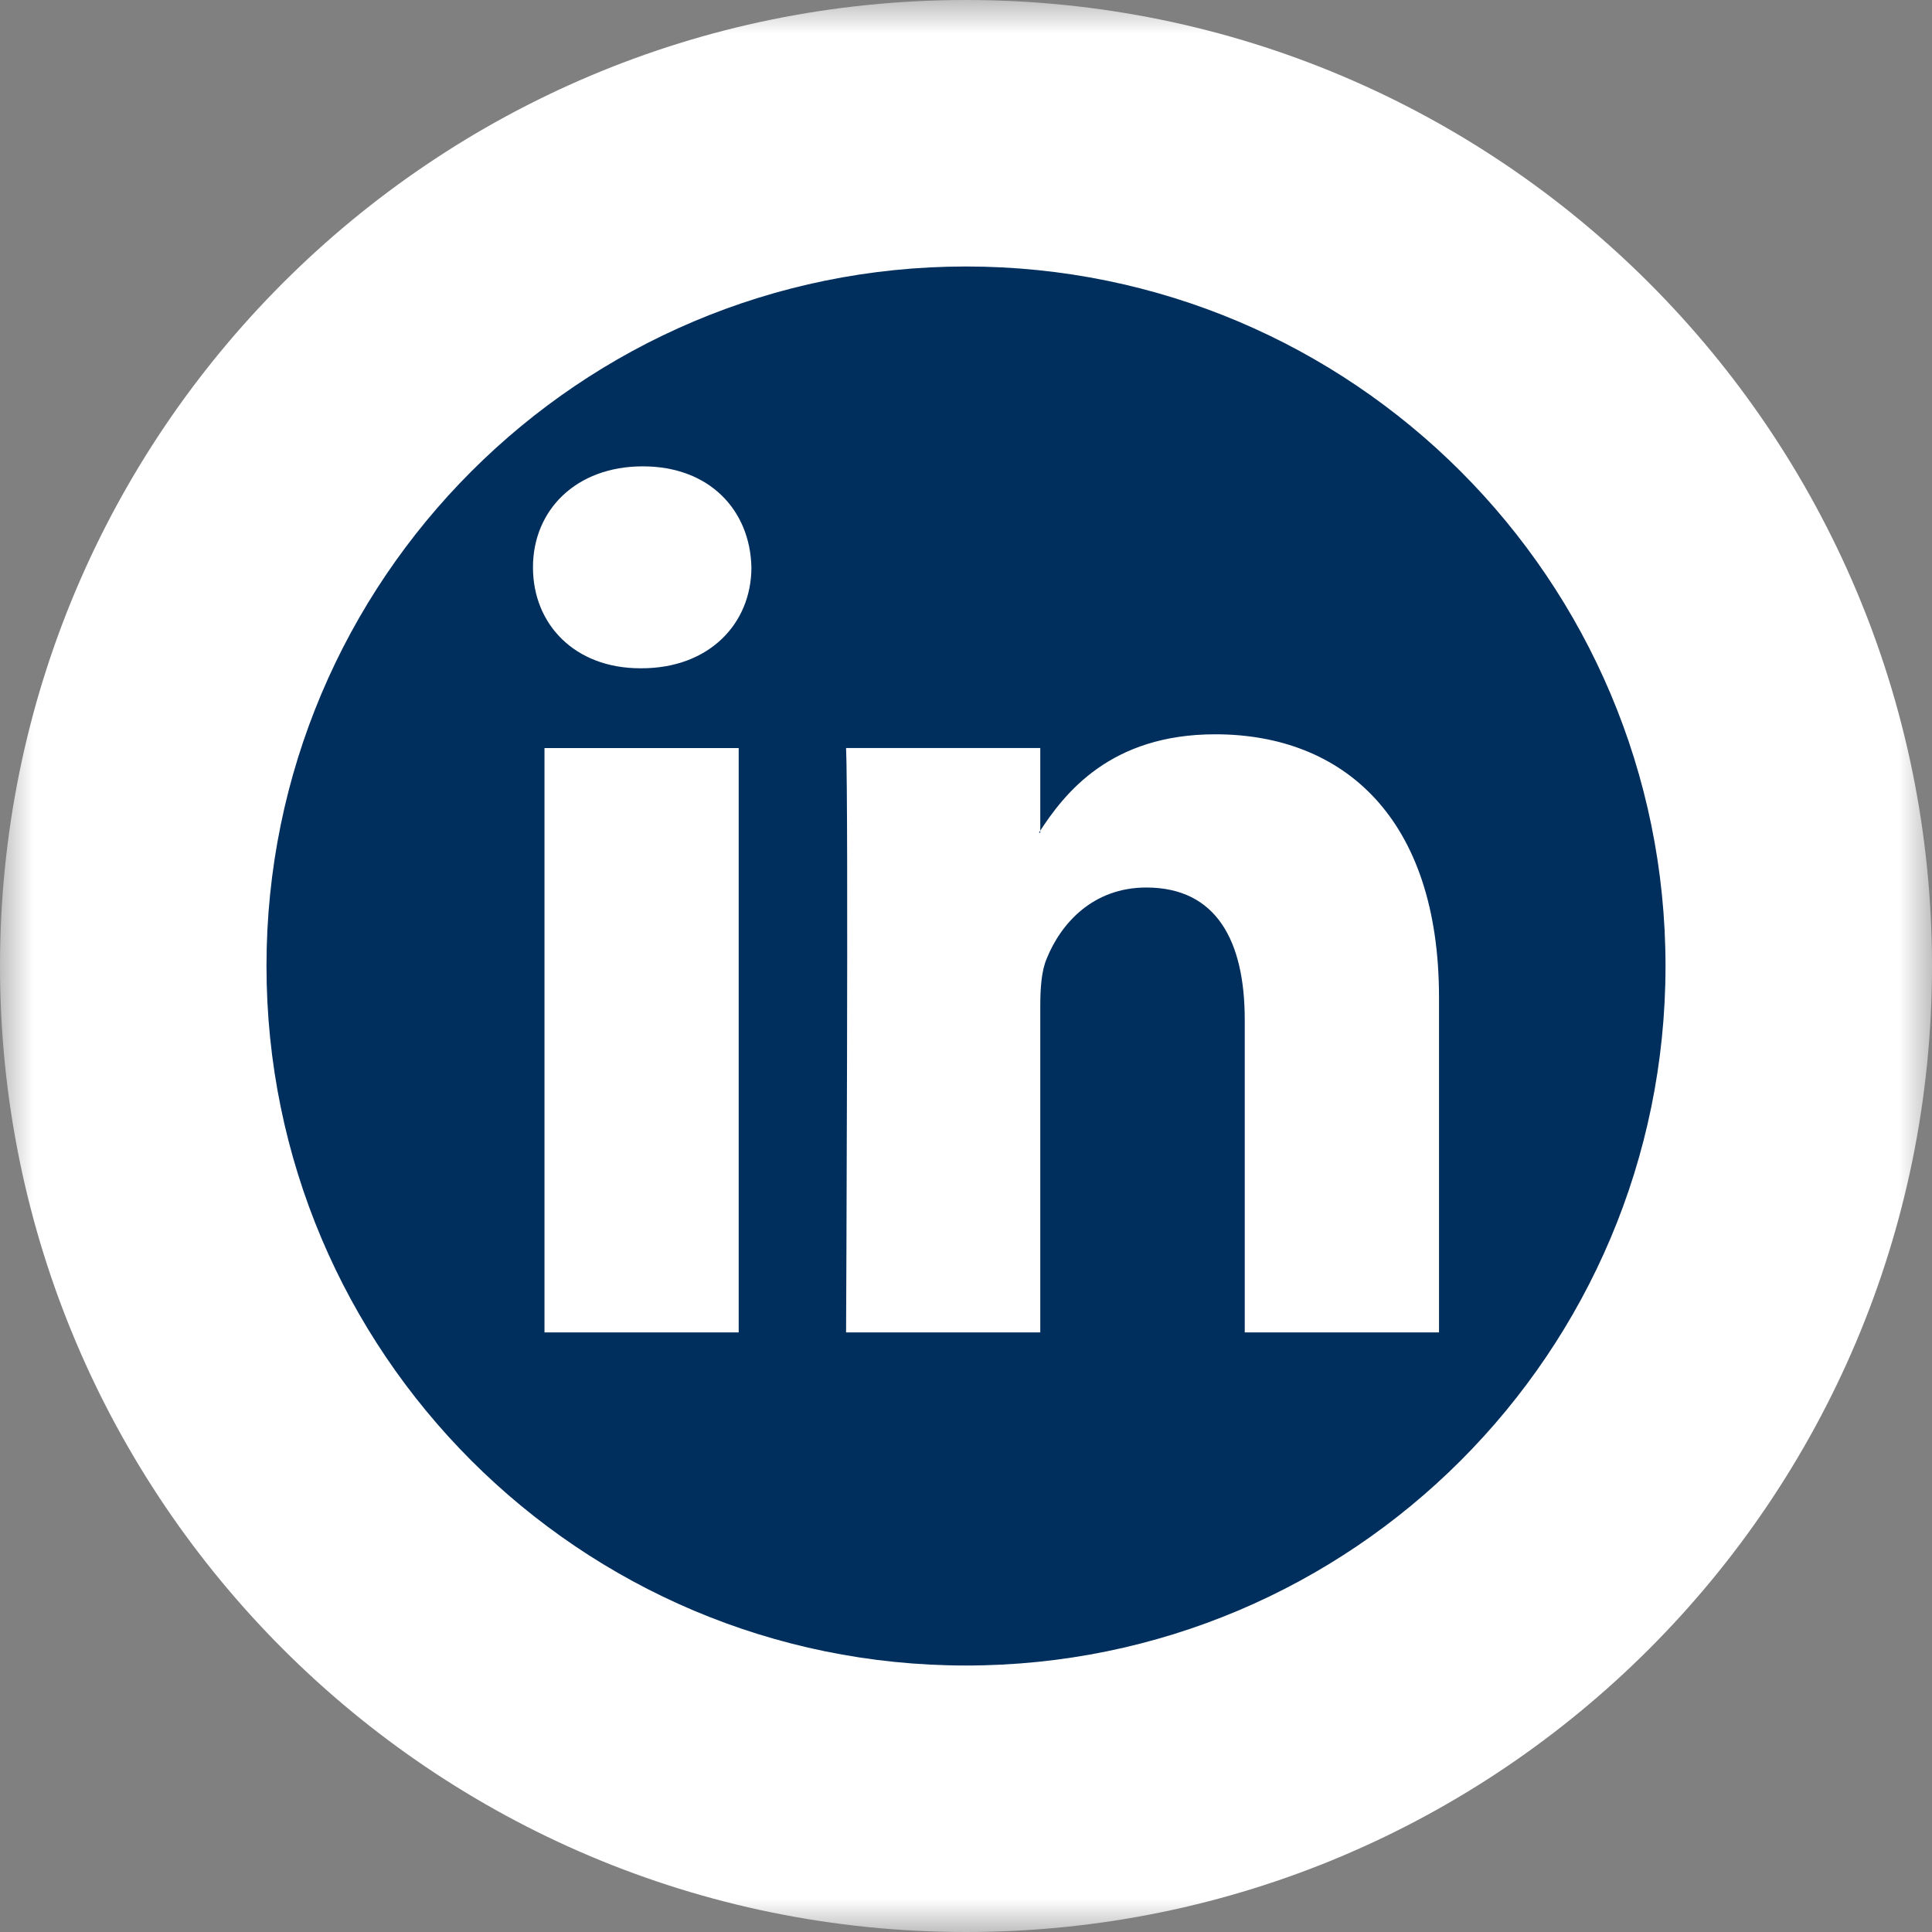
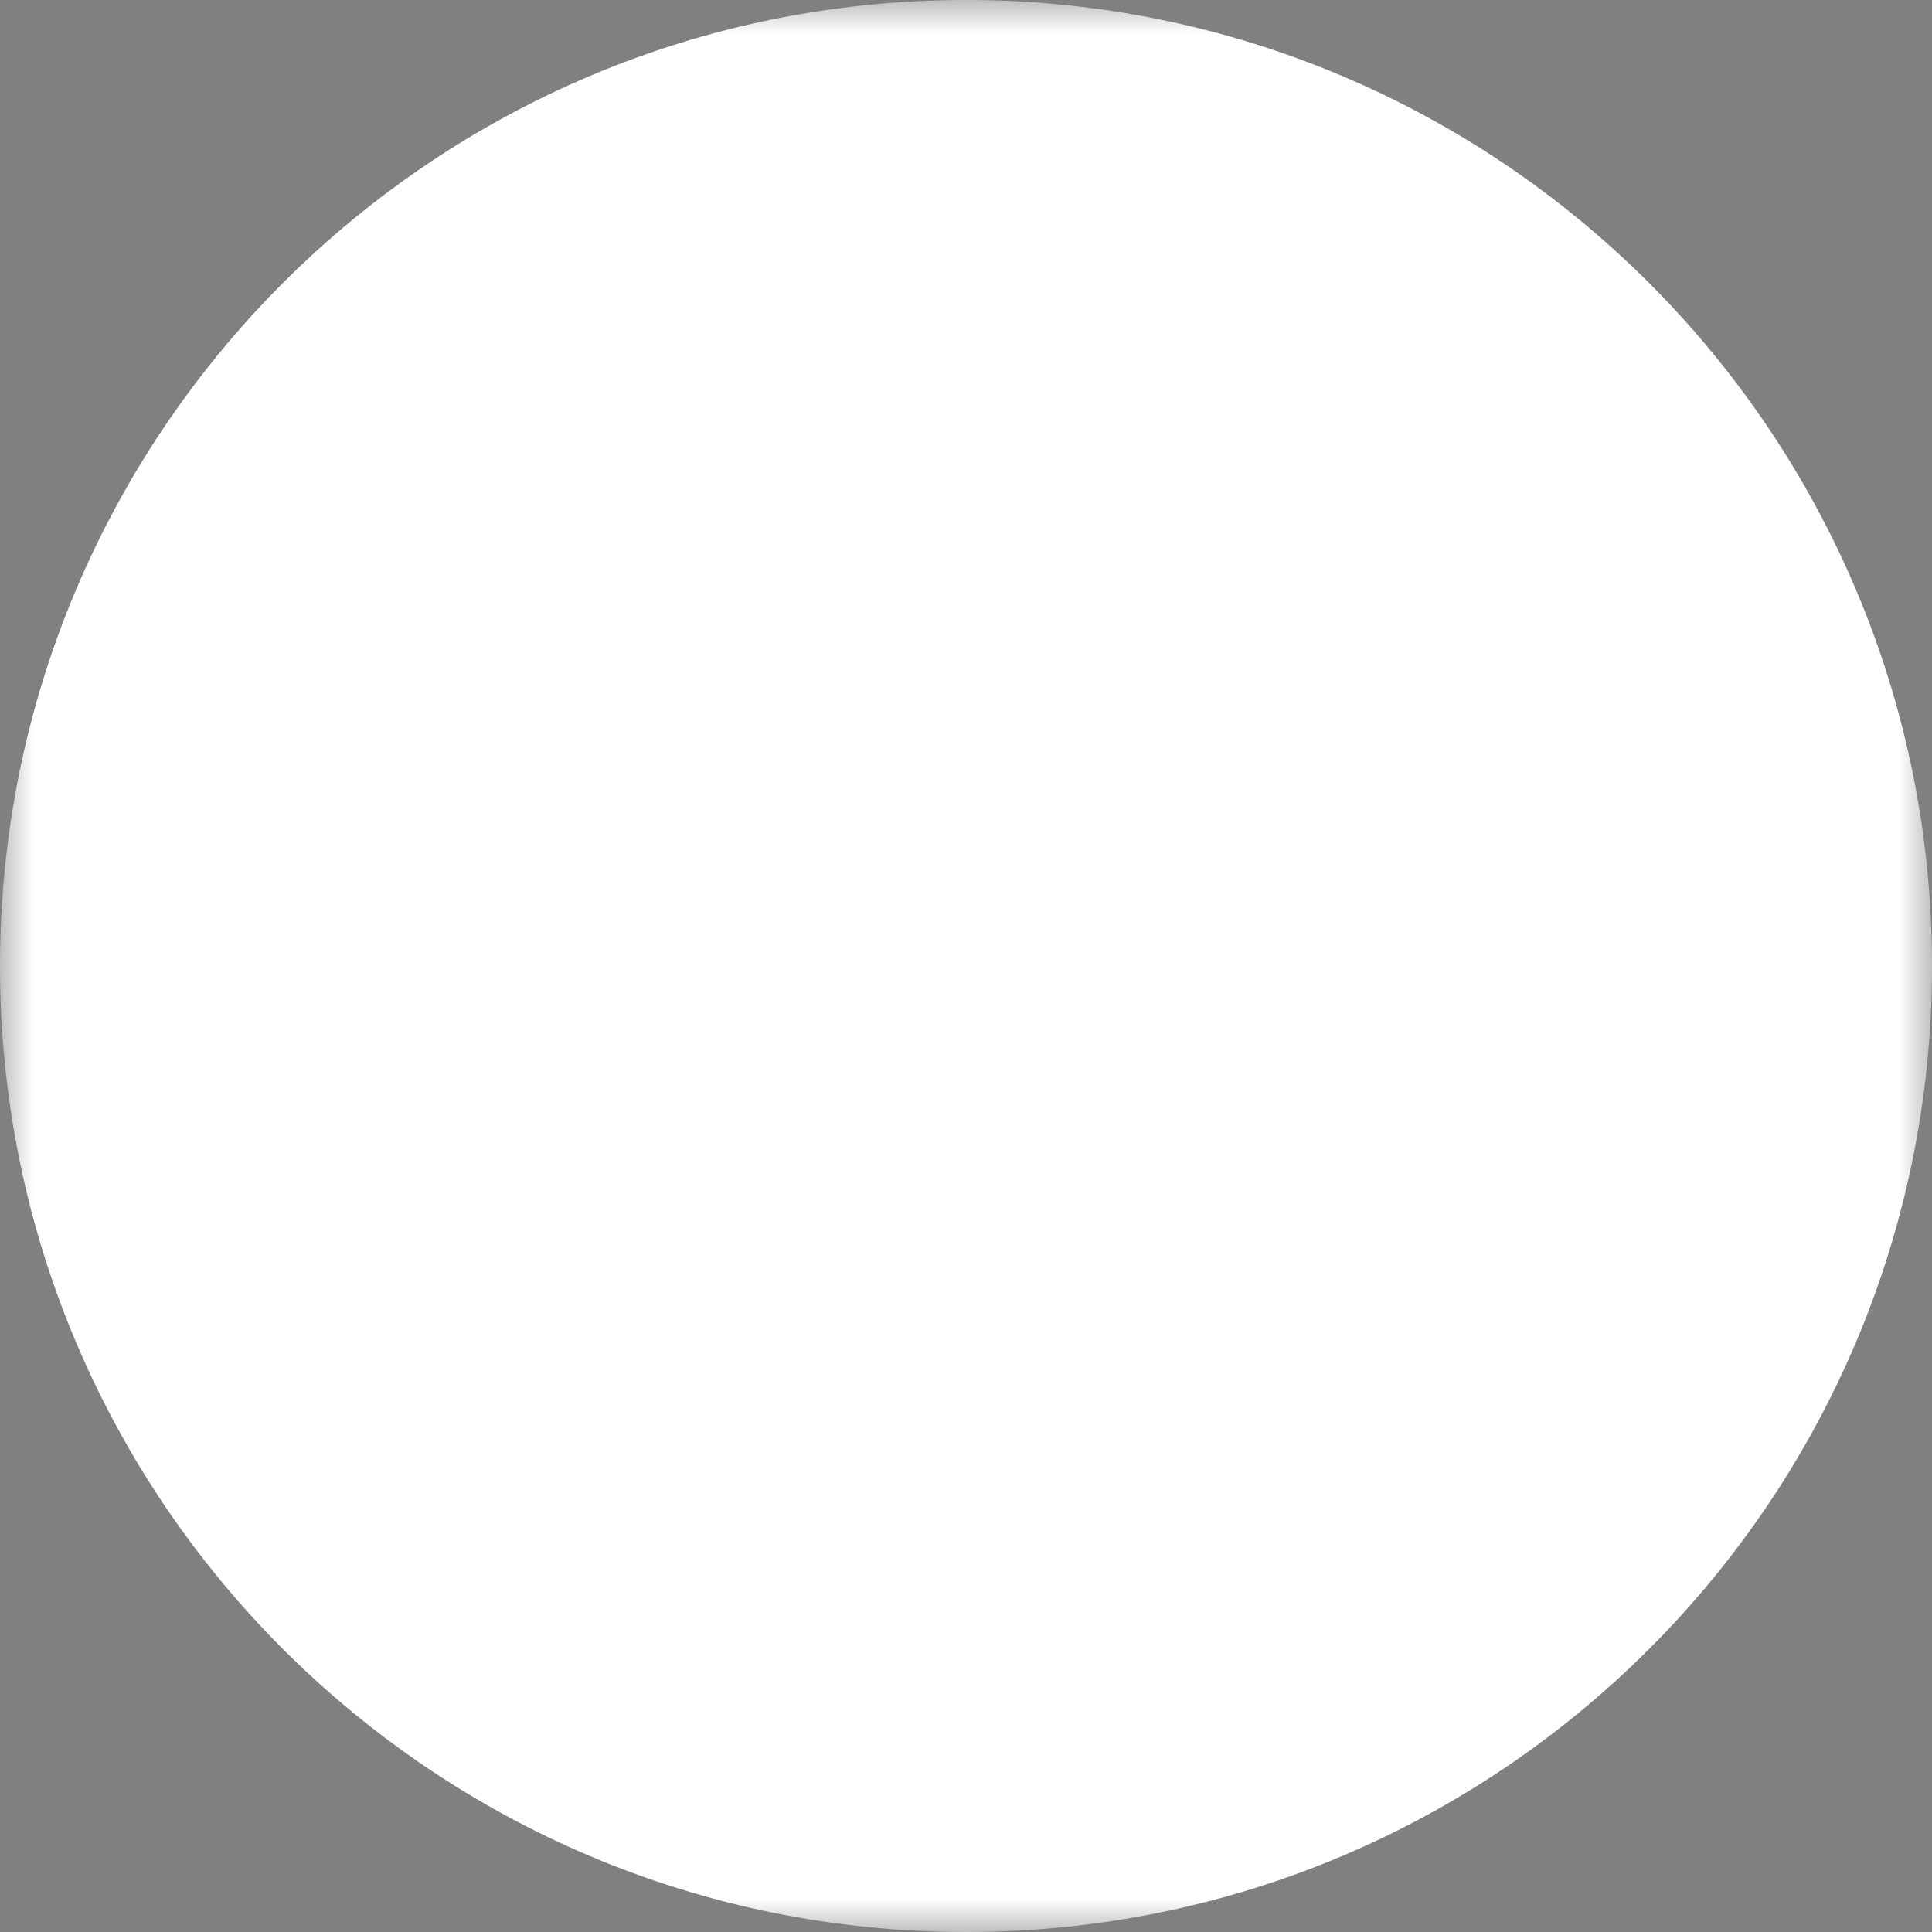
<svg xmlns="http://www.w3.org/2000/svg" width="29" height="29" viewBox="0 0 29 29" fill="none">
  <rect x="0" y="0" width="29" height="29" fill="#808080" stroke="none" />
  <circle cx="14.5" cy="14.5" r="11.5" fill="white" stroke="white" stroke-width="2" />
  <mask id="p005yby31a" maskUnits="userSpaceOnUse" x="0" y="0" width="29" height="29" fill="#000">
    <path fill="#fff" d="M0 0h29v29H0z" />
-     <path d="M14.5 27C21.404 27 27 21.404 27 14.5S21.404 2 14.5 2 2 7.596 2 14.5 7.596 27 14.5 27z" />
  </mask>
-   <path d="M14.5 27C21.404 27 27 21.404 27 14.5S21.404 2 14.5 2 2 7.596 2 14.5 7.596 27 14.5 27z" fill="#002F5D" />
  <path d="M25 14.5C25 20.299 20.299 25 14.5 25v4C22.508 29 29 22.508 29 14.5h-4zM14.5 25C8.701 25 4 20.299 4 14.5H0C0 22.508 6.492 29 14.5 29v-4zM4 14.5C4 8.701 8.701 4 14.5 4V0C6.492 0 0 6.492 0 14.5h4zM14.5 4C20.299 4 25 8.701 25 14.5h4C29 6.492 22.508 0 14.5 0v4z" fill="#fff" mask="url(#p005yby31a)" />
  <path fill-rule="evenodd" clip-rule="evenodd" d="M11.088 20v-8.771H8.173V20h2.915zM9.63 10.031c1.017 0 1.649-.672 1.649-1.515C11.26 7.655 10.647 7 9.649 7 8.648 7 8 7.655 8 8.516c0 .86.632 1.515 1.61 1.515H9.63zM12.7 20h2.915V15.1c0-.262.017-.525.096-.71.212-.525.69-1.068 1.496-1.068 1.054 0 1.477.805 1.477 1.984V20H21.6V14.97c0-2.695-1.44-3.948-3.358-3.948-1.572 0-2.262.878-2.647 1.477h.02v-1.271H12.7c.038.823 0 8.77 0 8.77z" fill="#fff" />
</svg>